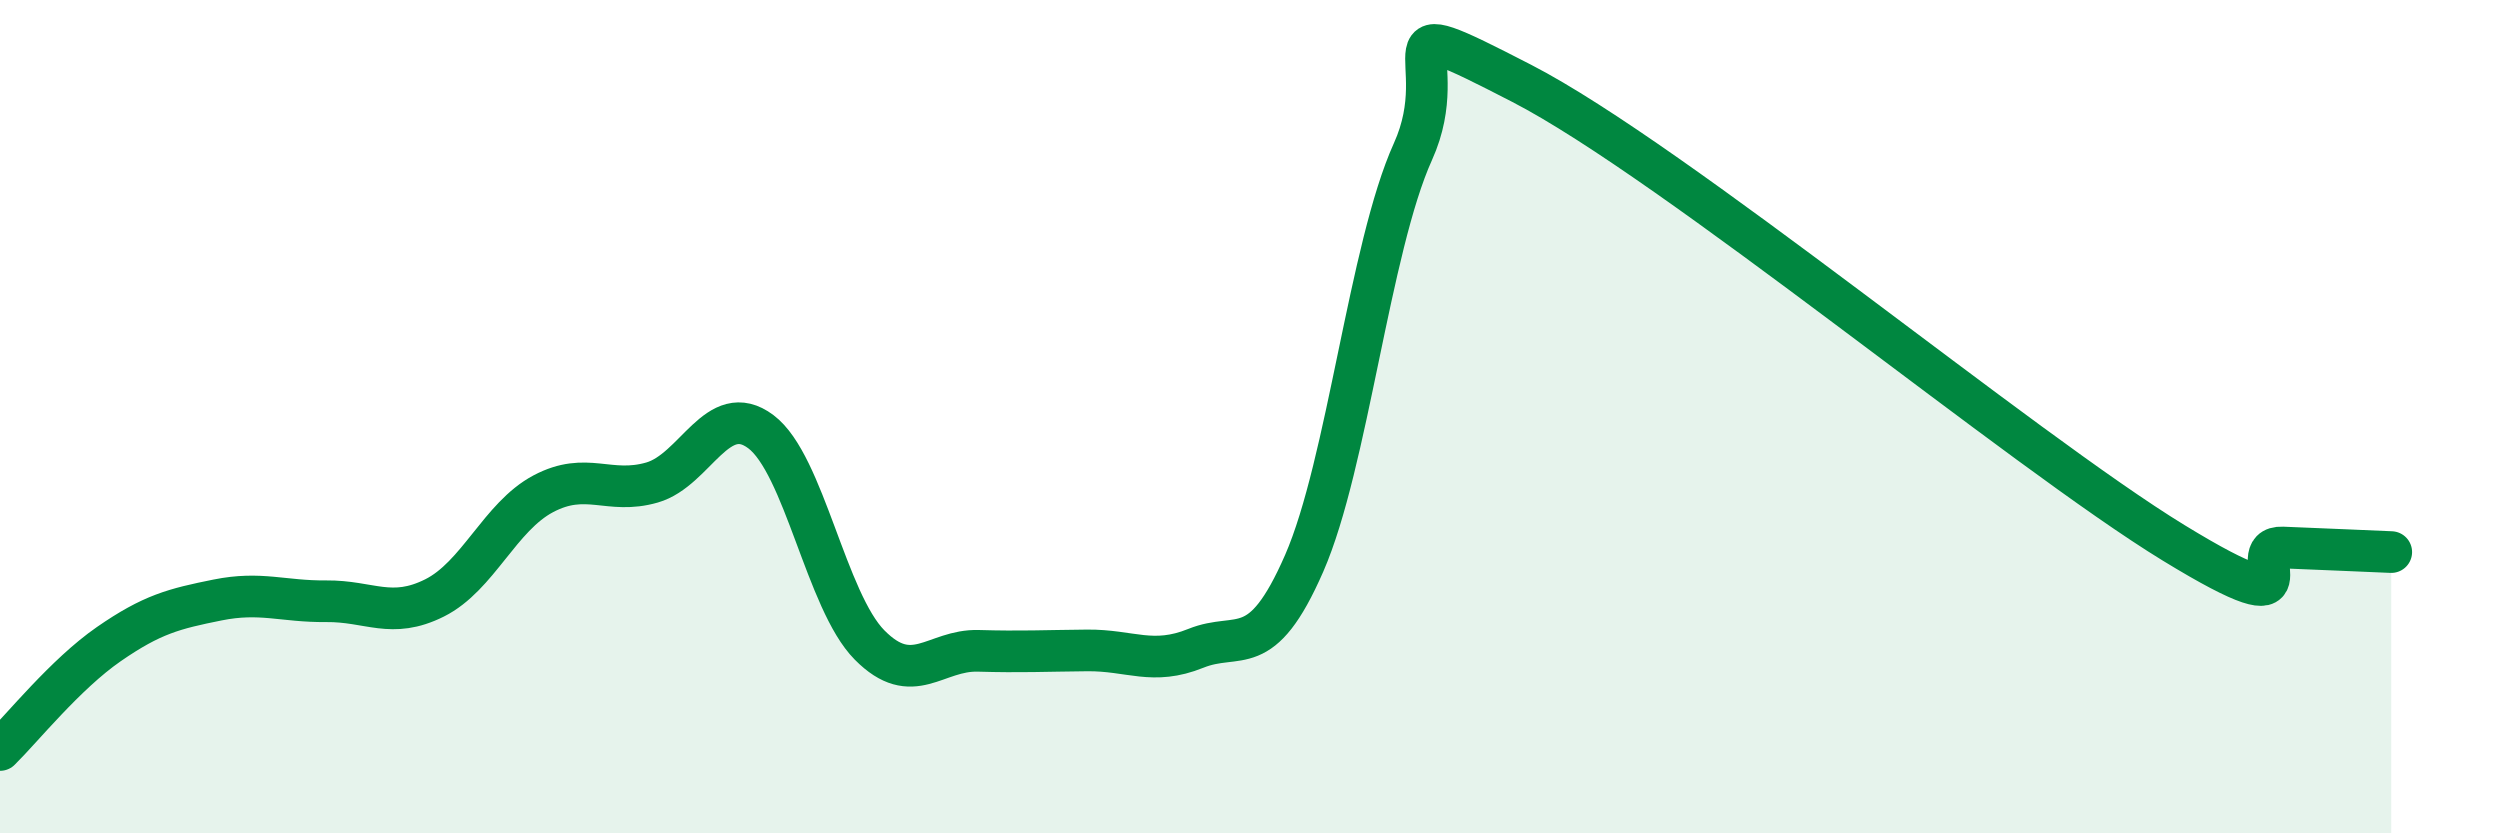
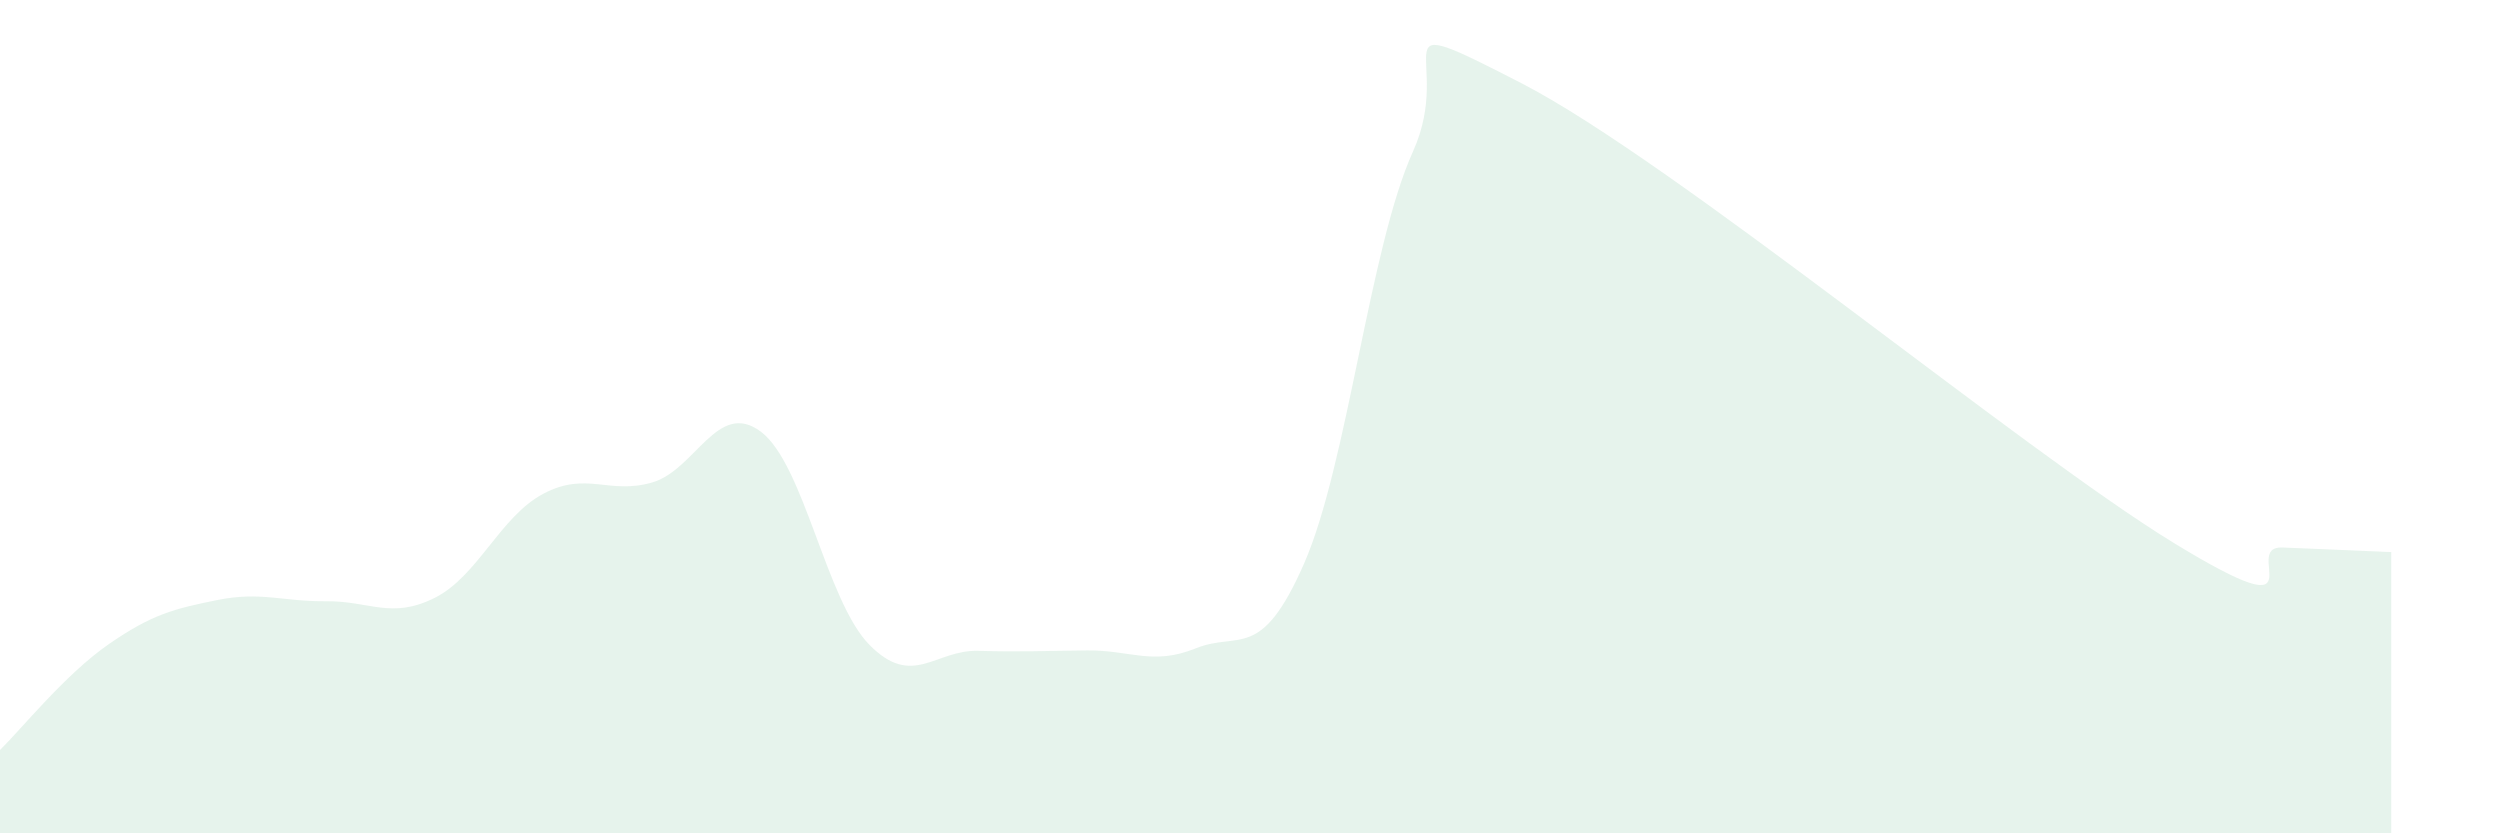
<svg xmlns="http://www.w3.org/2000/svg" width="60" height="20" viewBox="0 0 60 20">
  <path d="M 0,18 C 0.52,17.49 1.57,16.18 2.61,15.46 C 3.65,14.74 4.18,14.61 5.22,14.4 C 6.26,14.19 6.79,14.44 7.83,14.43 C 8.87,14.42 9.39,14.87 10.43,14.35 C 11.47,13.83 12,12.4 13.04,11.85 C 14.08,11.3 14.61,11.88 15.65,11.58 C 16.69,11.28 17.22,9.58 18.26,10.36 C 19.3,11.14 19.83,14.43 20.87,15.48 C 21.91,16.53 22.44,15.59 23.48,15.62 C 24.52,15.65 25.05,15.62 26.09,15.61 C 27.13,15.6 27.66,15.98 28.7,15.56 C 29.74,15.14 30.26,15.9 31.3,13.52 C 32.34,11.14 32.87,5.94 33.91,3.64 C 34.95,1.34 32.87,0.12 36.52,2 C 40.17,3.88 48.52,10.8 52.17,13.03 C 55.82,15.26 53.74,13.1 54.78,13.14 C 55.82,13.18 56.87,13.23 57.39,13.25L57.39 20L0 20Z" fill="#008740" opacity="0.1" stroke-linecap="round" stroke-linejoin="round" />
-   <path d="M 0,18 C 0.52,17.49 1.57,16.18 2.61,15.46 C 3.65,14.74 4.18,14.61 5.22,14.4 C 6.26,14.19 6.79,14.44 7.83,14.43 C 8.87,14.42 9.39,14.87 10.43,14.35 C 11.47,13.83 12,12.4 13.04,11.85 C 14.08,11.3 14.61,11.88 15.65,11.58 C 16.69,11.28 17.22,9.58 18.26,10.36 C 19.3,11.14 19.83,14.43 20.87,15.48 C 21.91,16.53 22.44,15.59 23.48,15.62 C 24.52,15.65 25.05,15.62 26.09,15.61 C 27.13,15.6 27.66,15.98 28.7,15.56 C 29.74,15.14 30.26,15.9 31.3,13.52 C 32.34,11.14 32.87,5.94 33.91,3.64 C 34.95,1.34 32.87,0.12 36.52,2 C 40.17,3.88 48.52,10.8 52.17,13.03 C 55.82,15.26 53.74,13.1 54.78,13.14 C 55.82,13.18 56.87,13.23 57.39,13.25" stroke="#008740" stroke-width="1" fill="none" stroke-linecap="round" stroke-linejoin="round" />
</svg>